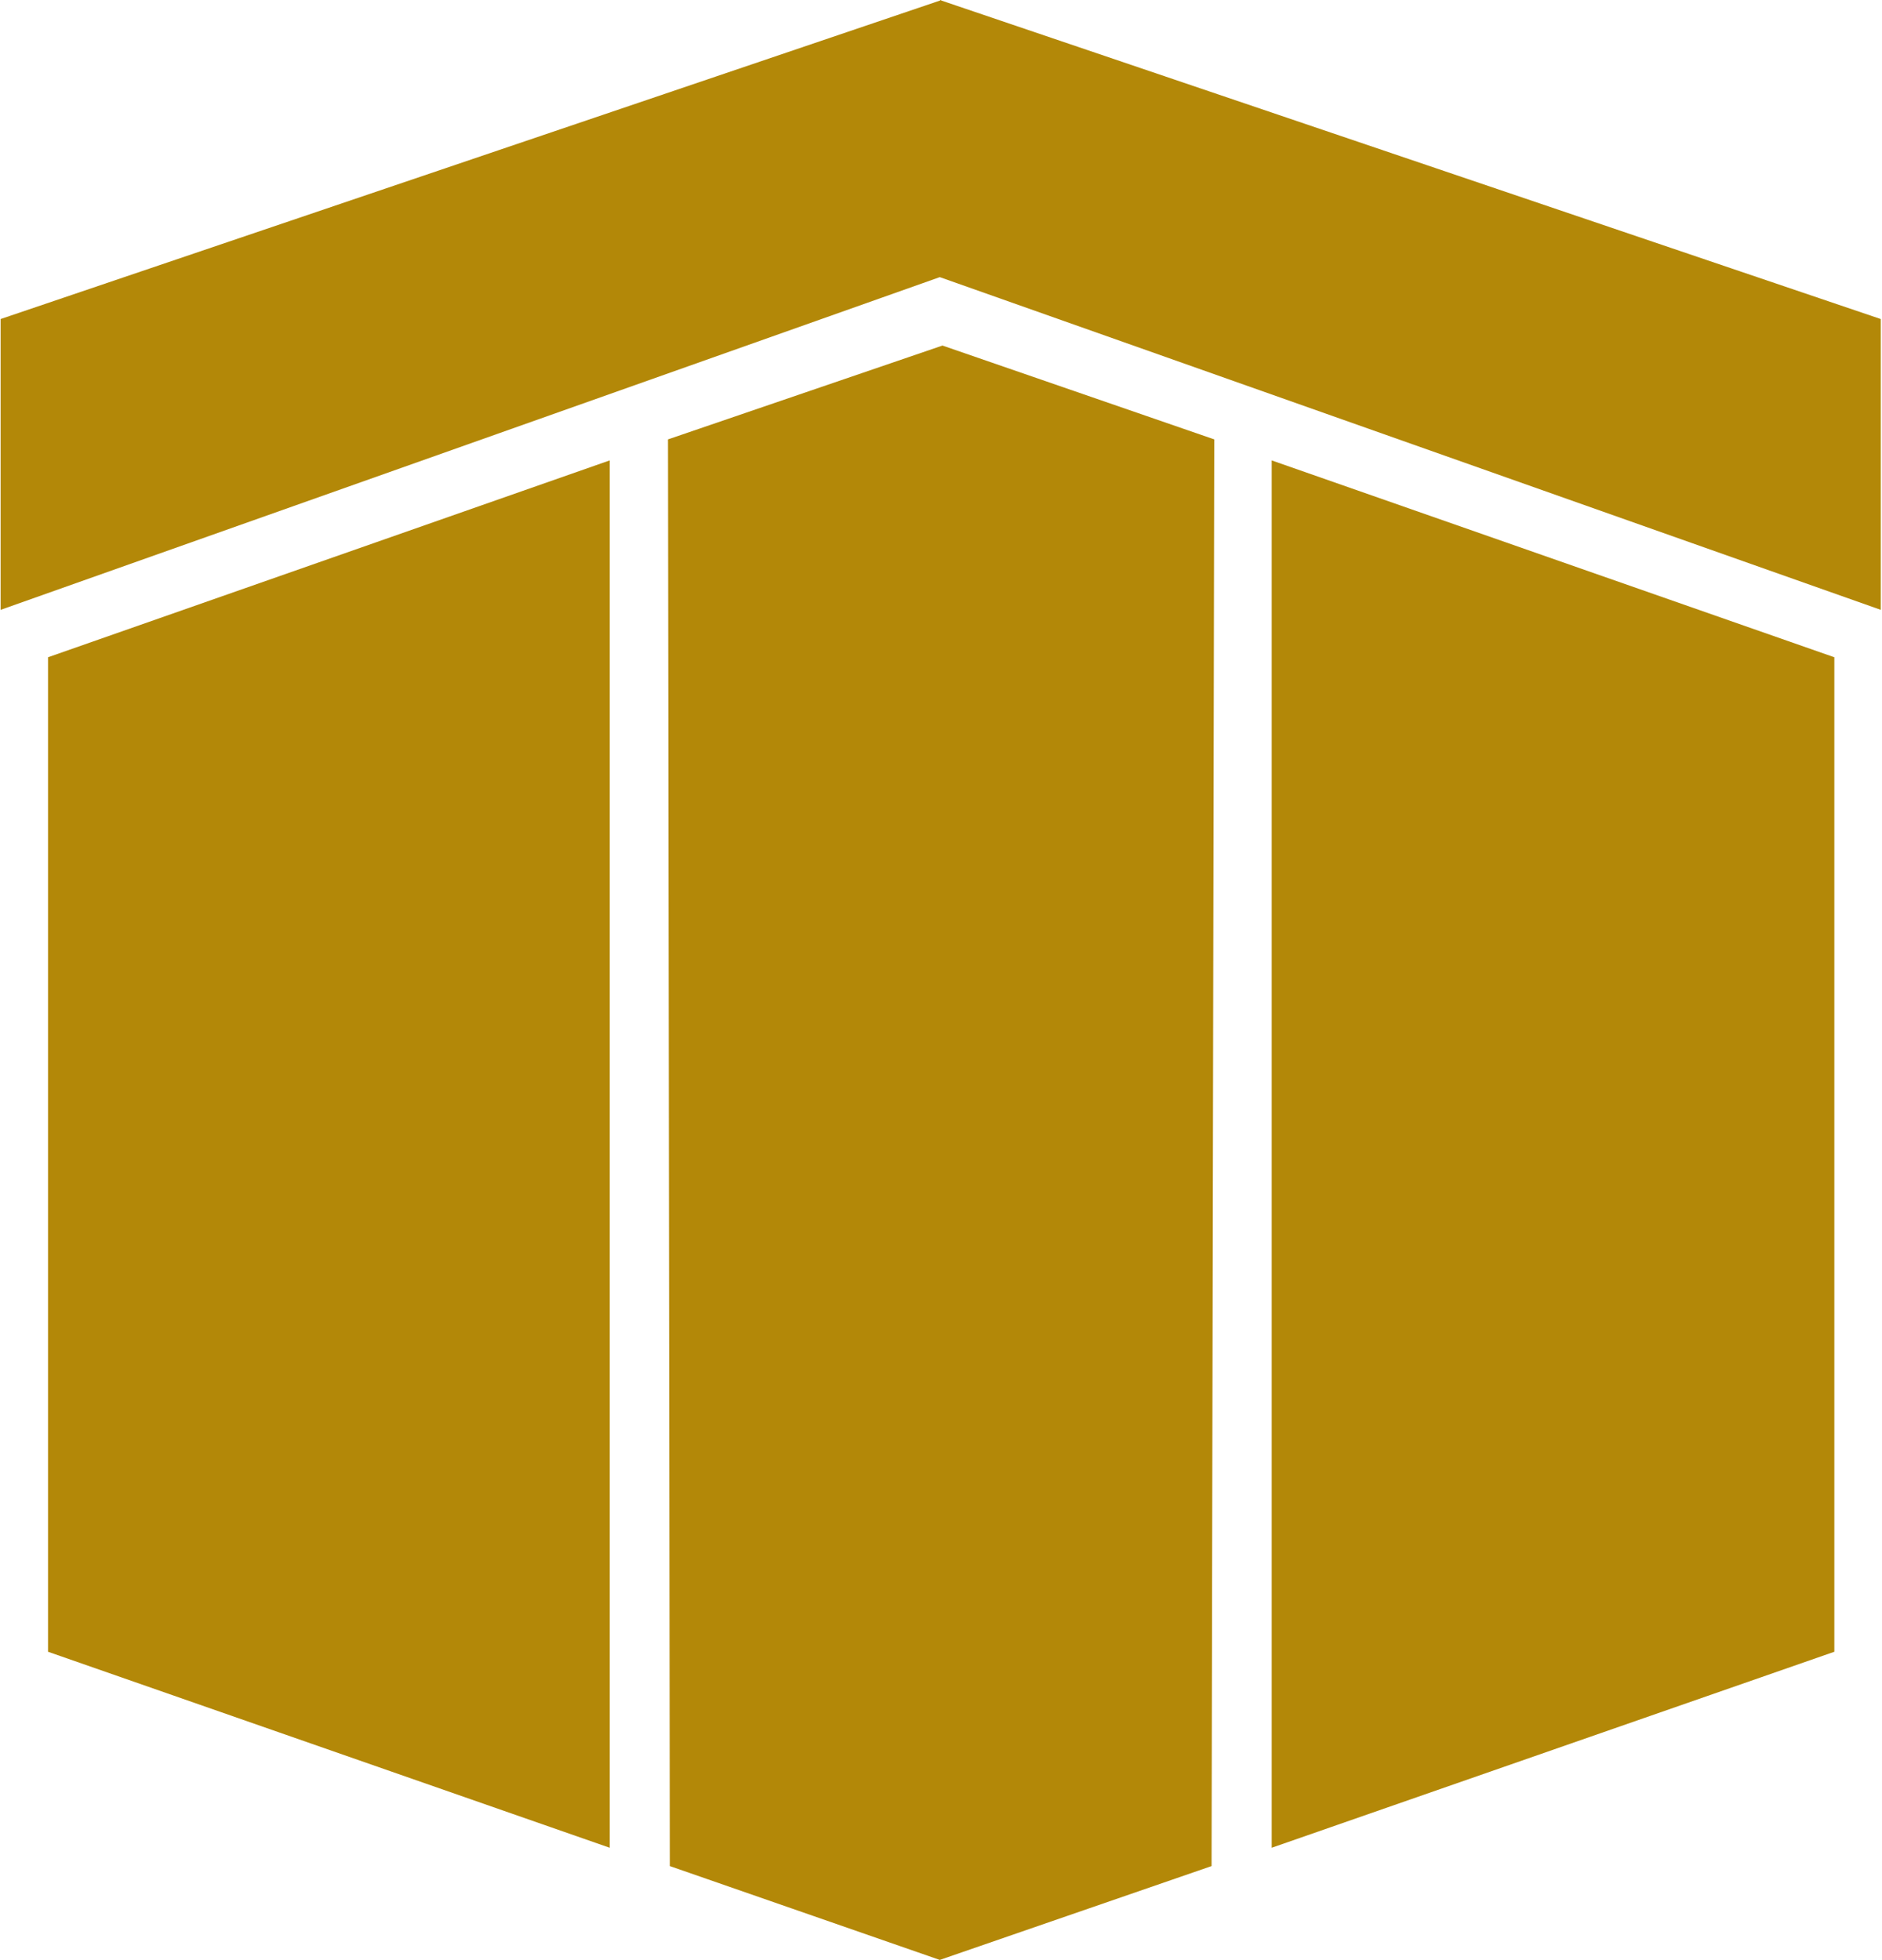
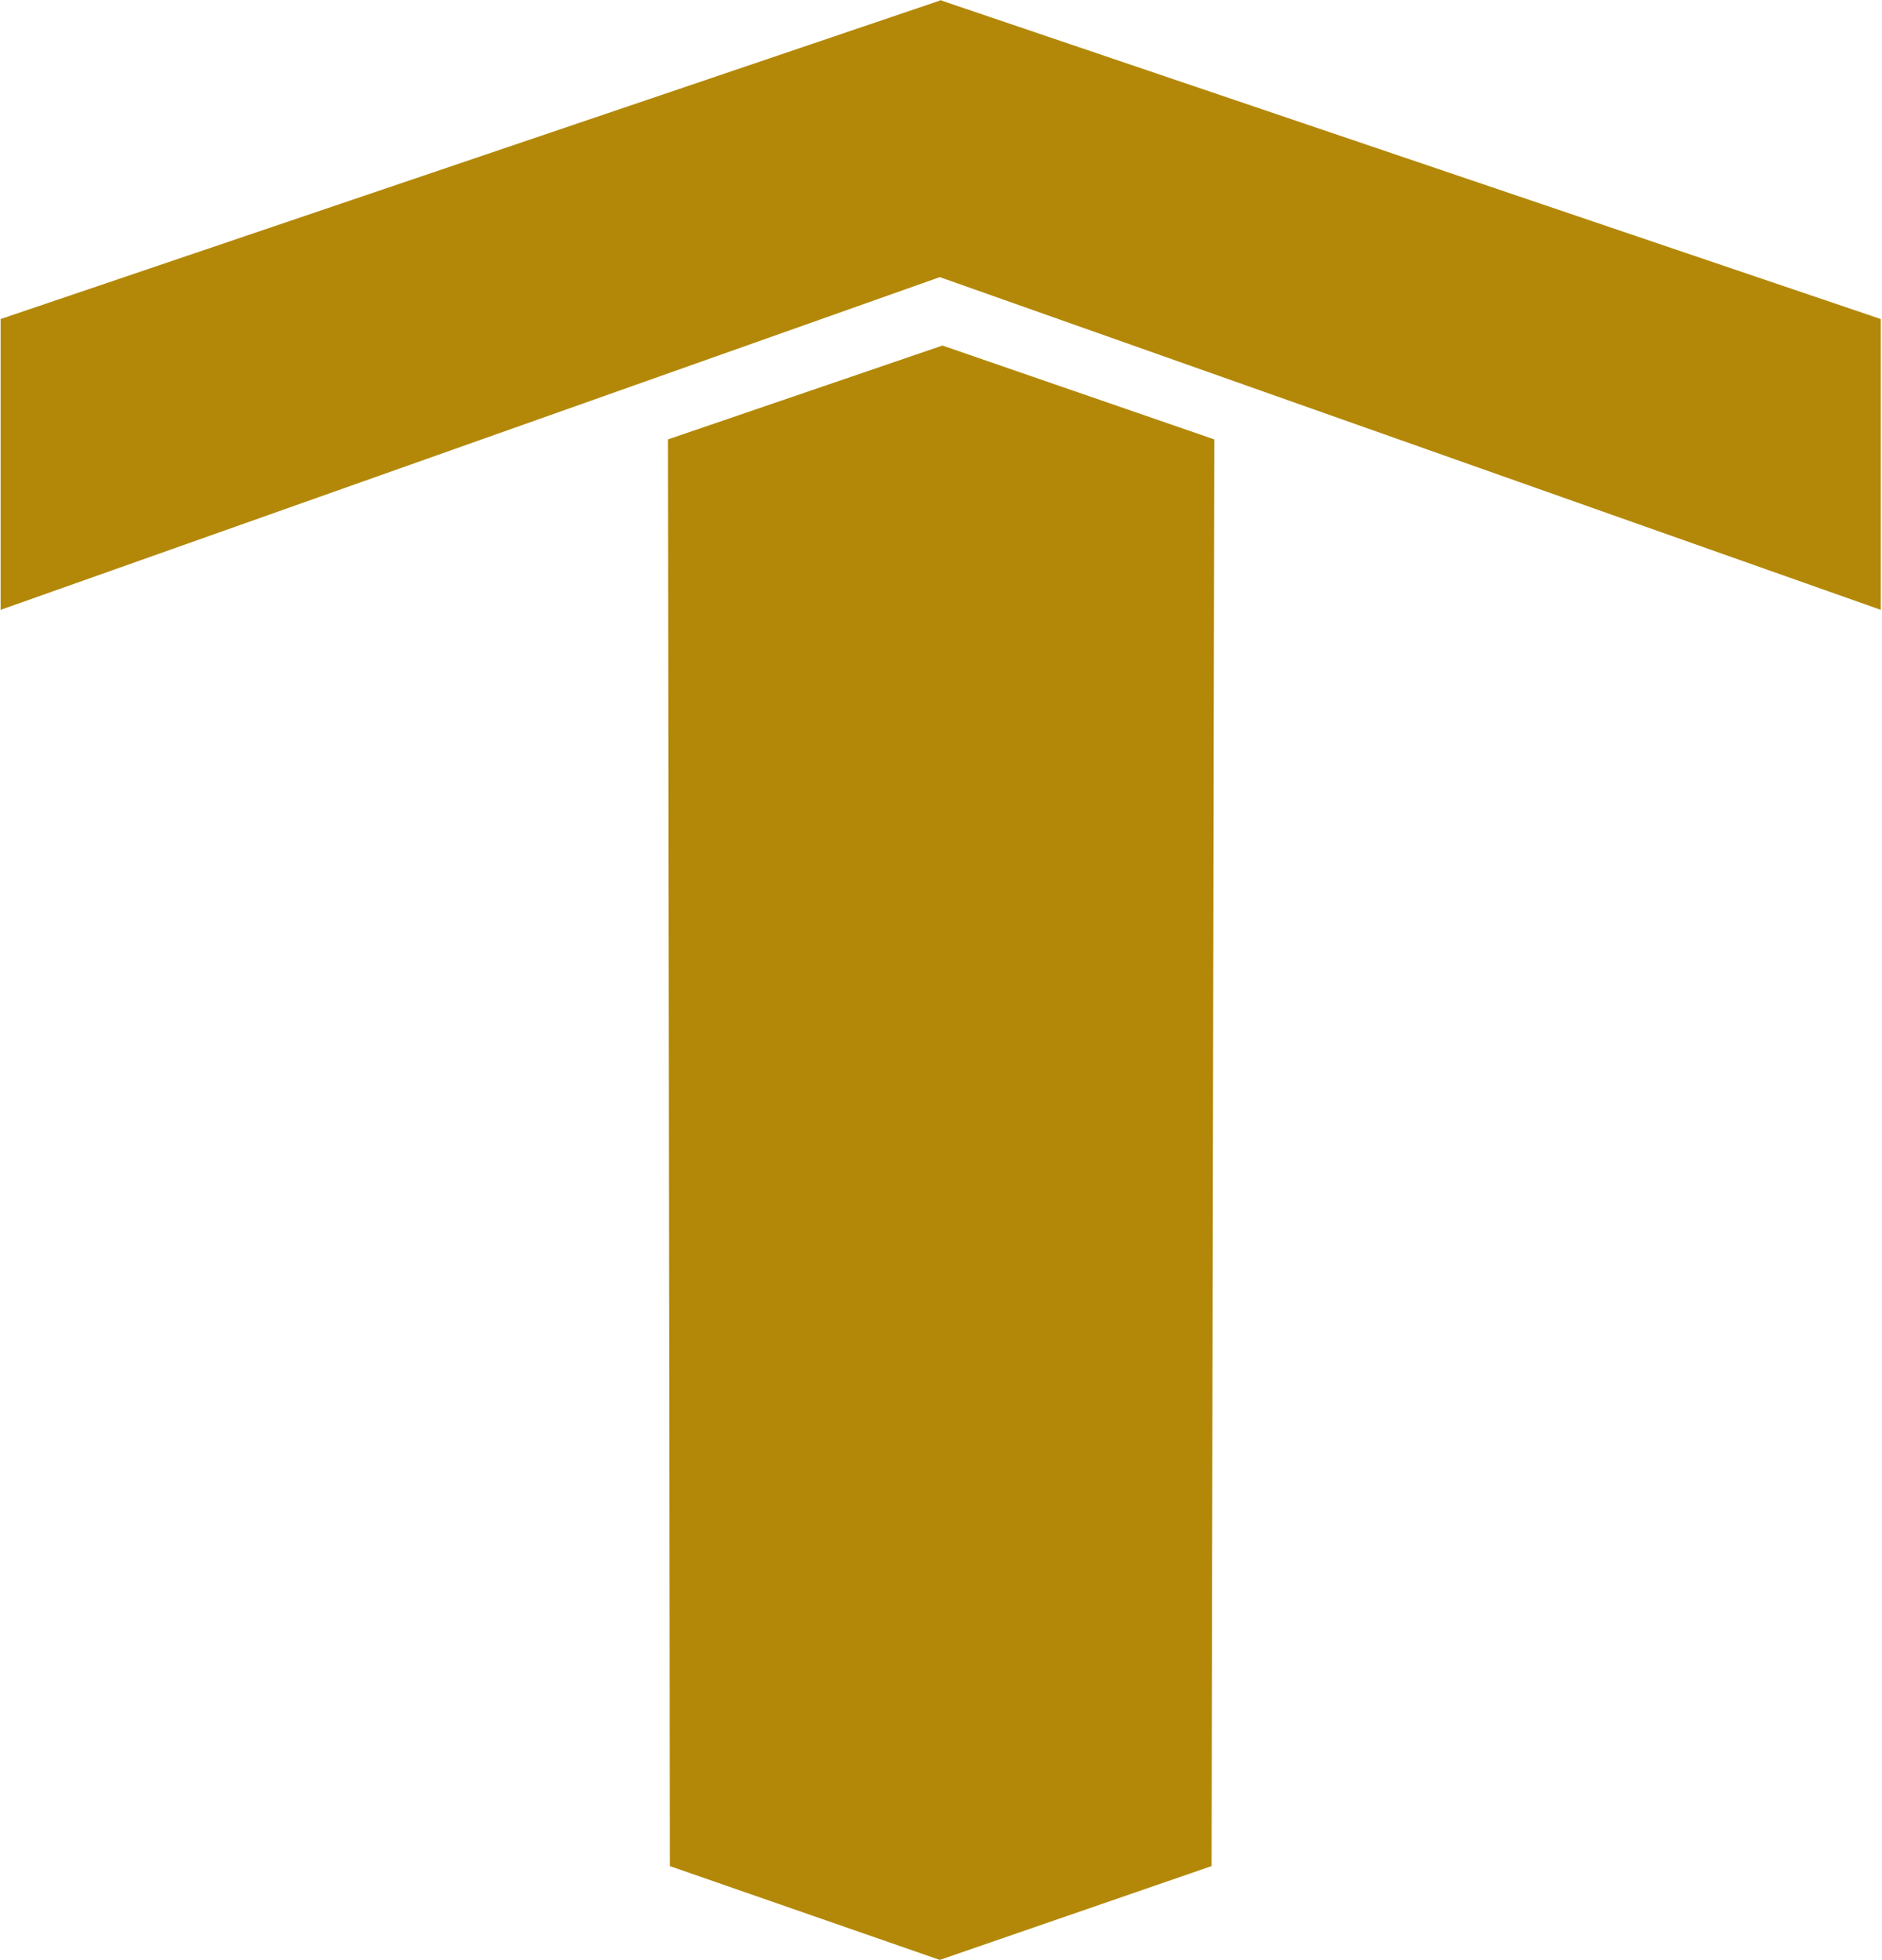
<svg xmlns="http://www.w3.org/2000/svg" version="1.2" viewBox="0 0 1540 1604" width="1540" height="1604">
  <title>FRME_BIG</title>
  <style>
		.s0 { fill: #b38808 } 
	</style>
-   <path class="s0" d="m498.9 376.8l-459.6 161.1v813.9l459.6 160.4z" />
  <path class="s0" d="m769 226.8l770 272.3v-238l-770-261.1h1.5l-770 261.1v238z" />
-   <path class="s0" d="m1040.6 376.8l460.4 161.1v813.9l-460.4 160.4z" />
  <path class="s0" d="m769 1604l222.4-76.8 2.2-1167.6-222.4-76.8-224.6 76.8 1.5 1167.6z" />
</svg>